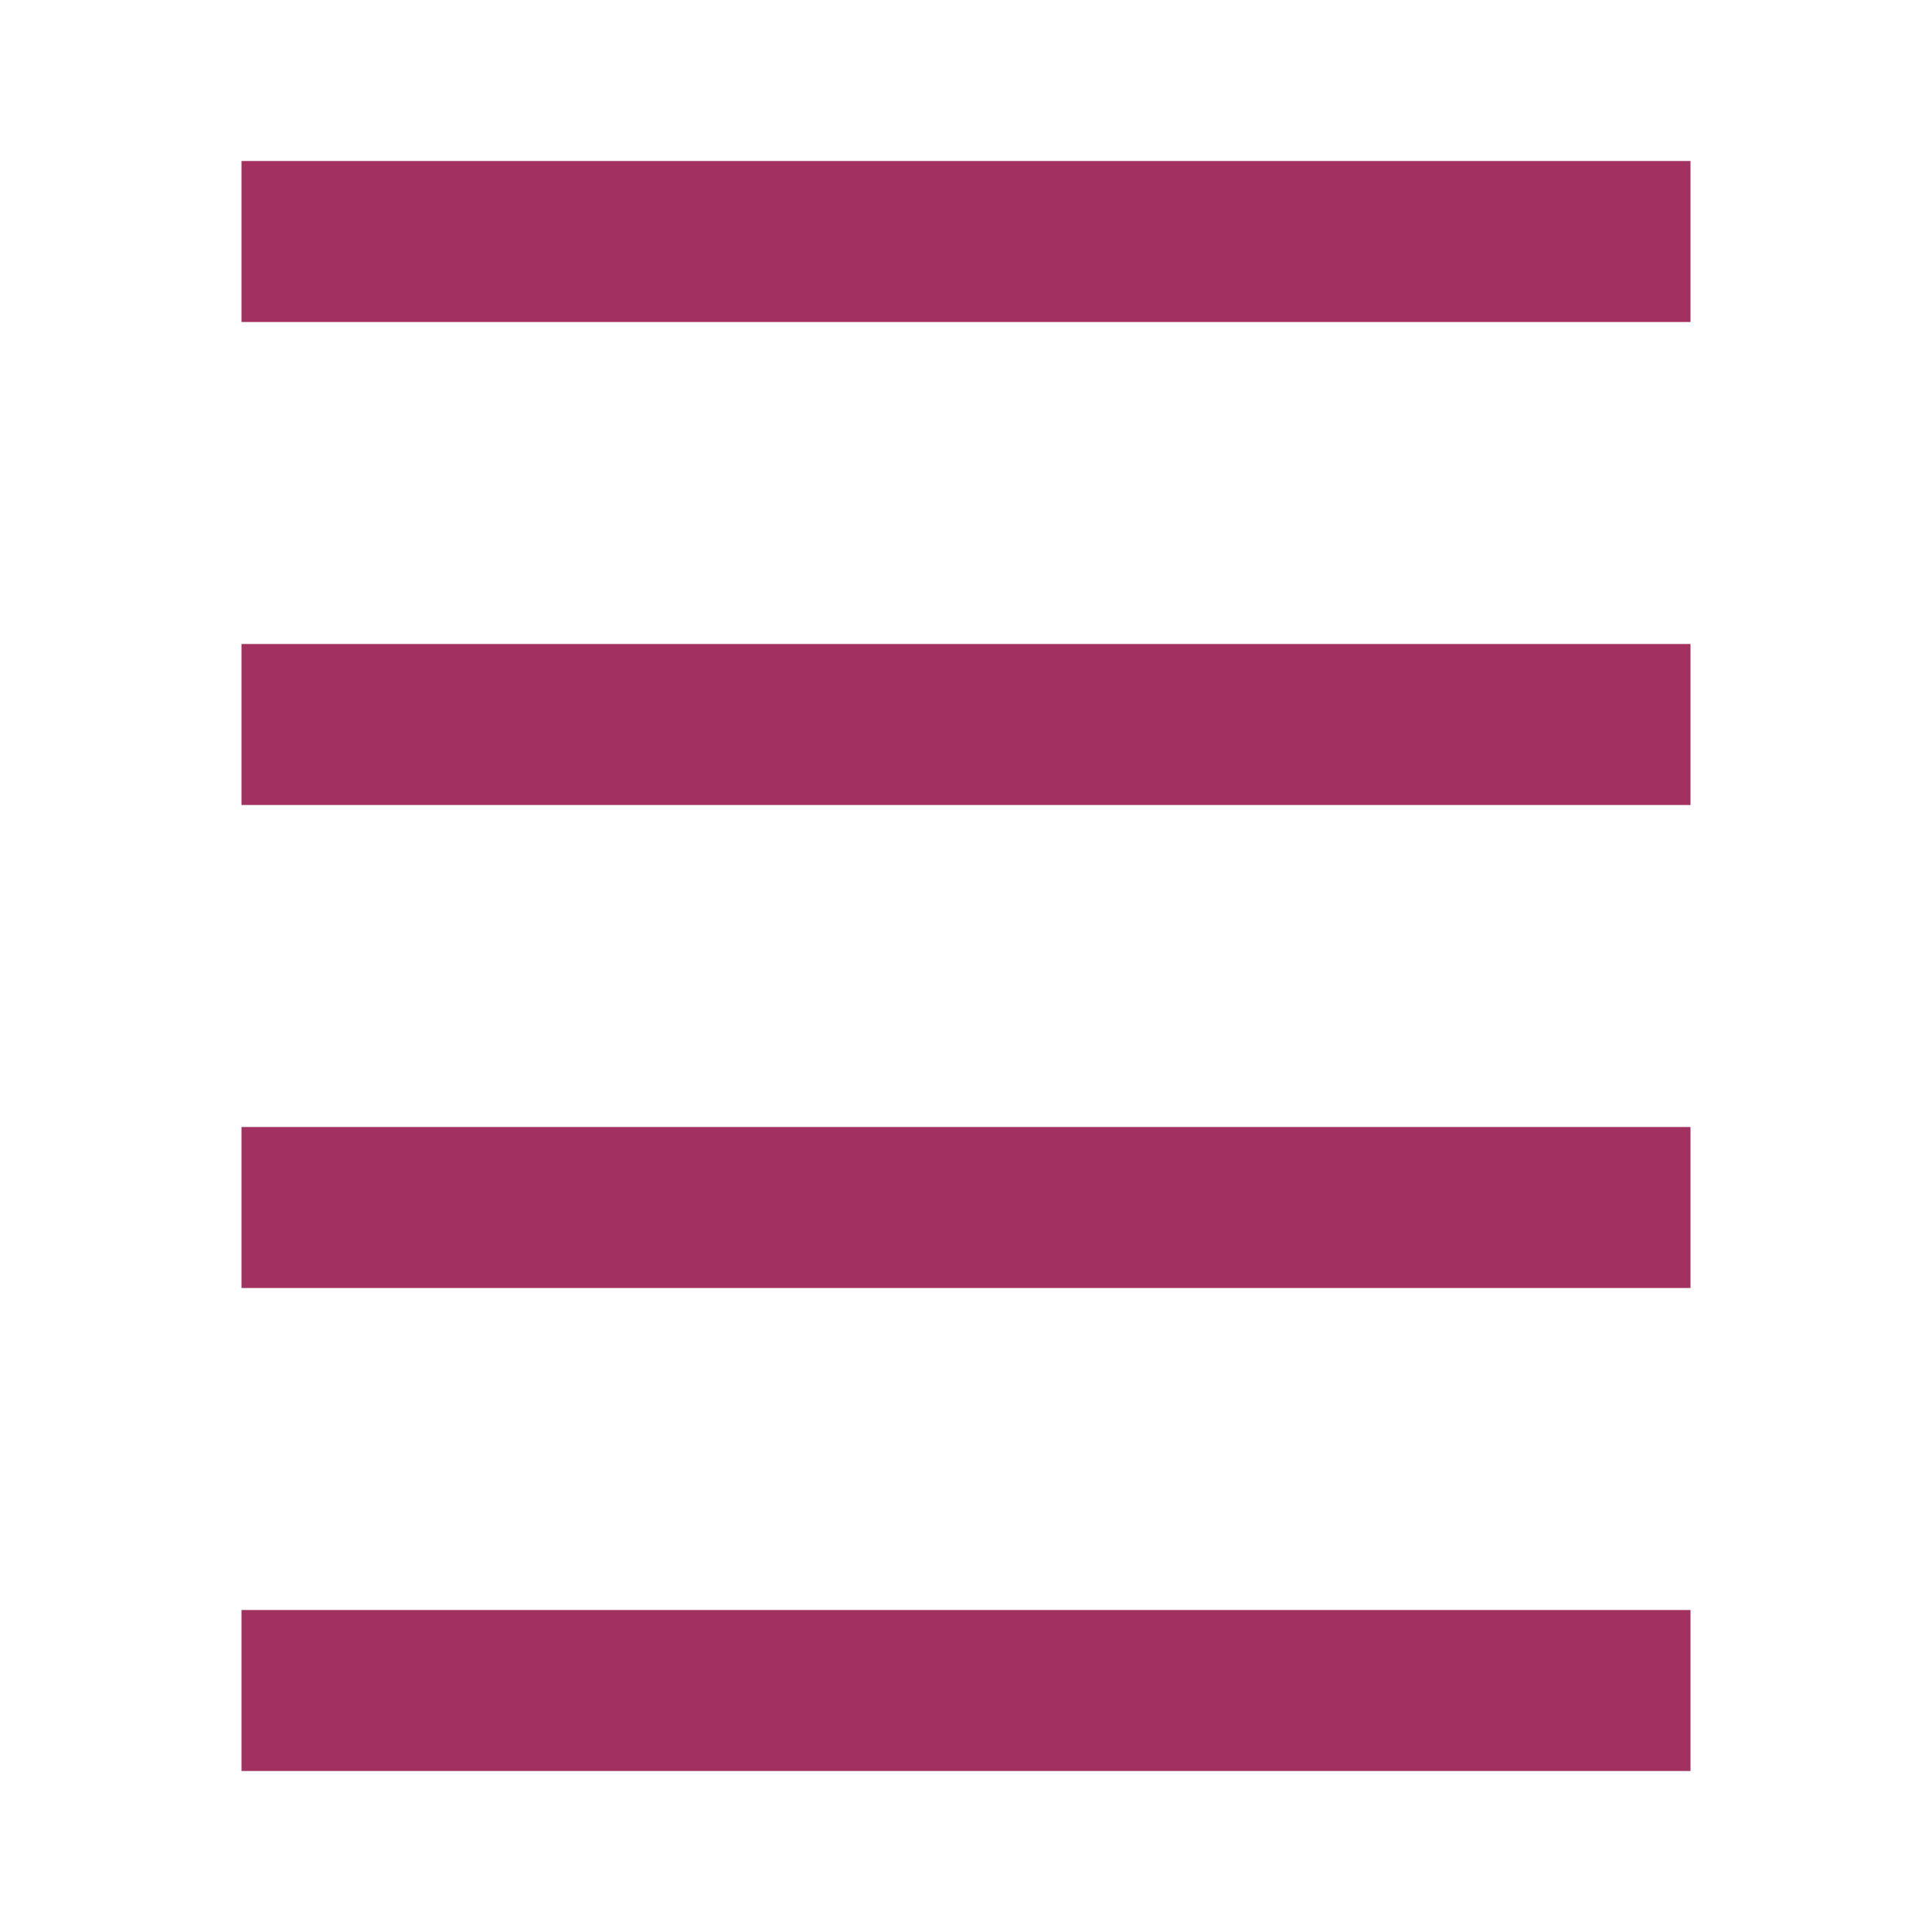
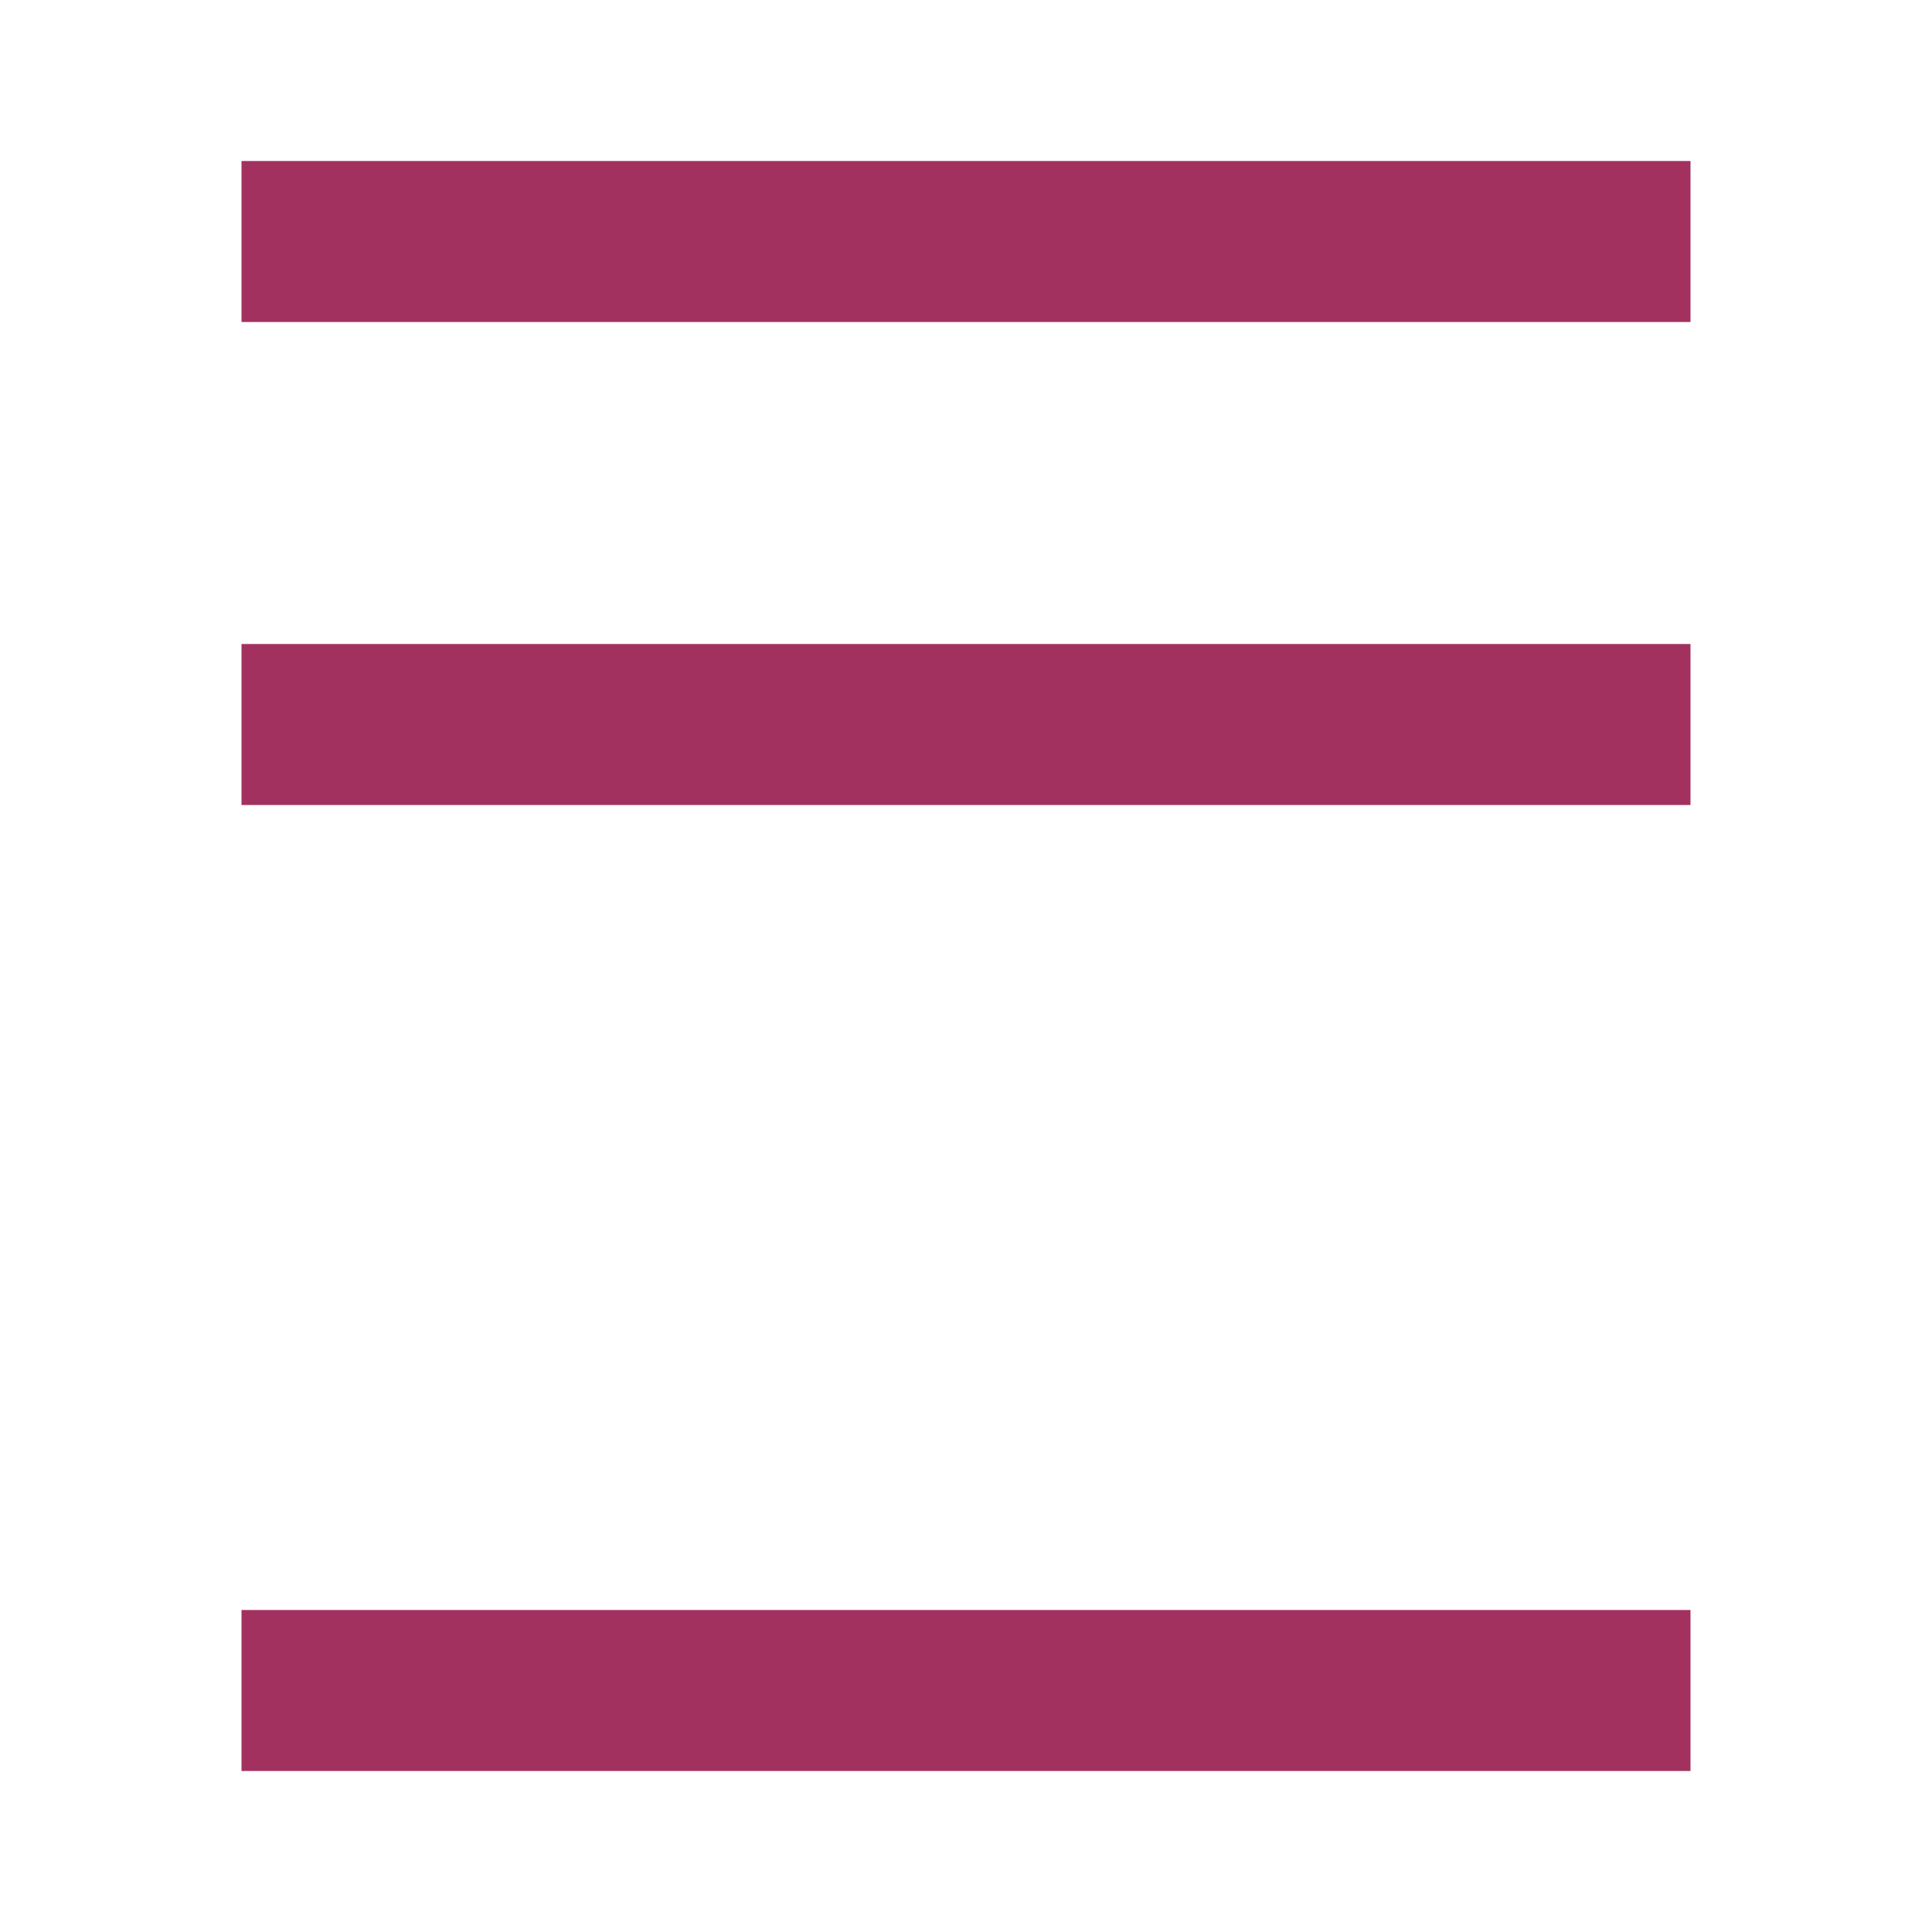
<svg xmlns="http://www.w3.org/2000/svg" width="24" height="24" viewBox="0 0 24 24" fill="none">
  <rect x="3" y="2" width="18" height="2" fill="#A2315F" />
  <rect x="3" y="8" width="18" height="2" fill="#A2315F" />
-   <rect x="3" y="14" width="18" height="2" fill="#A2315F" />
  <rect x="3" y="20" width="18" height="2" fill="#A2315F" />
</svg>